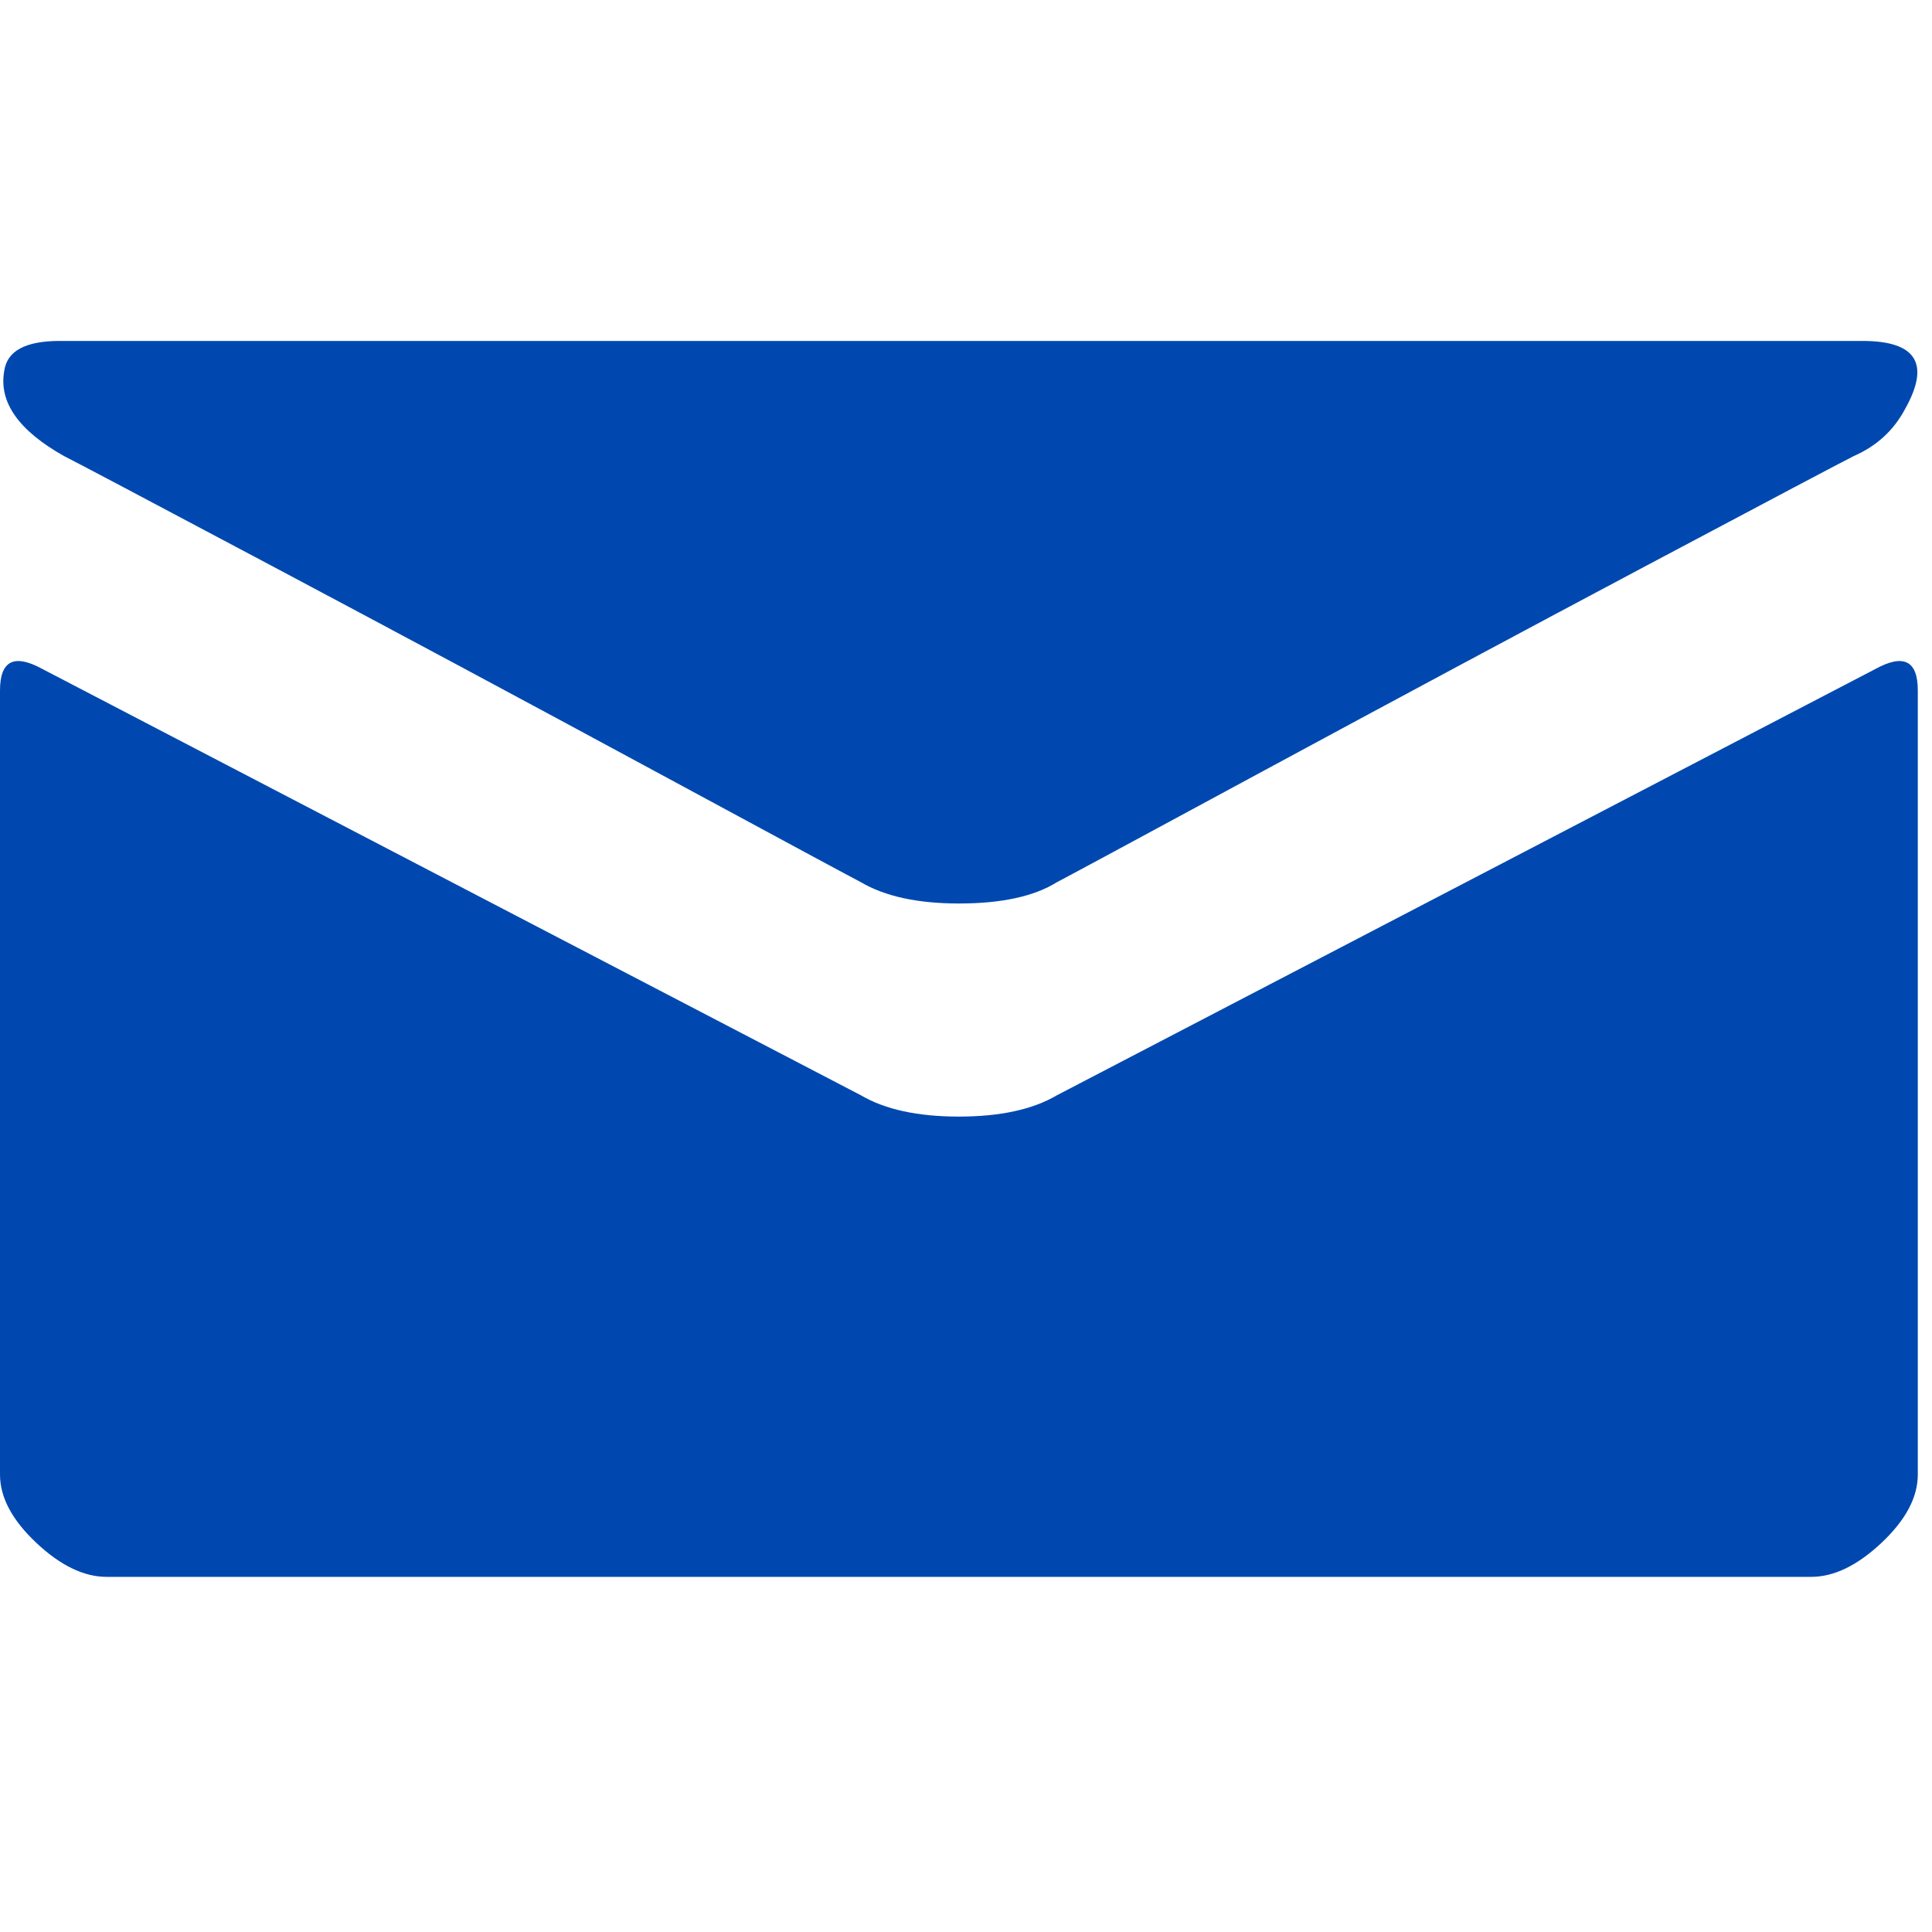
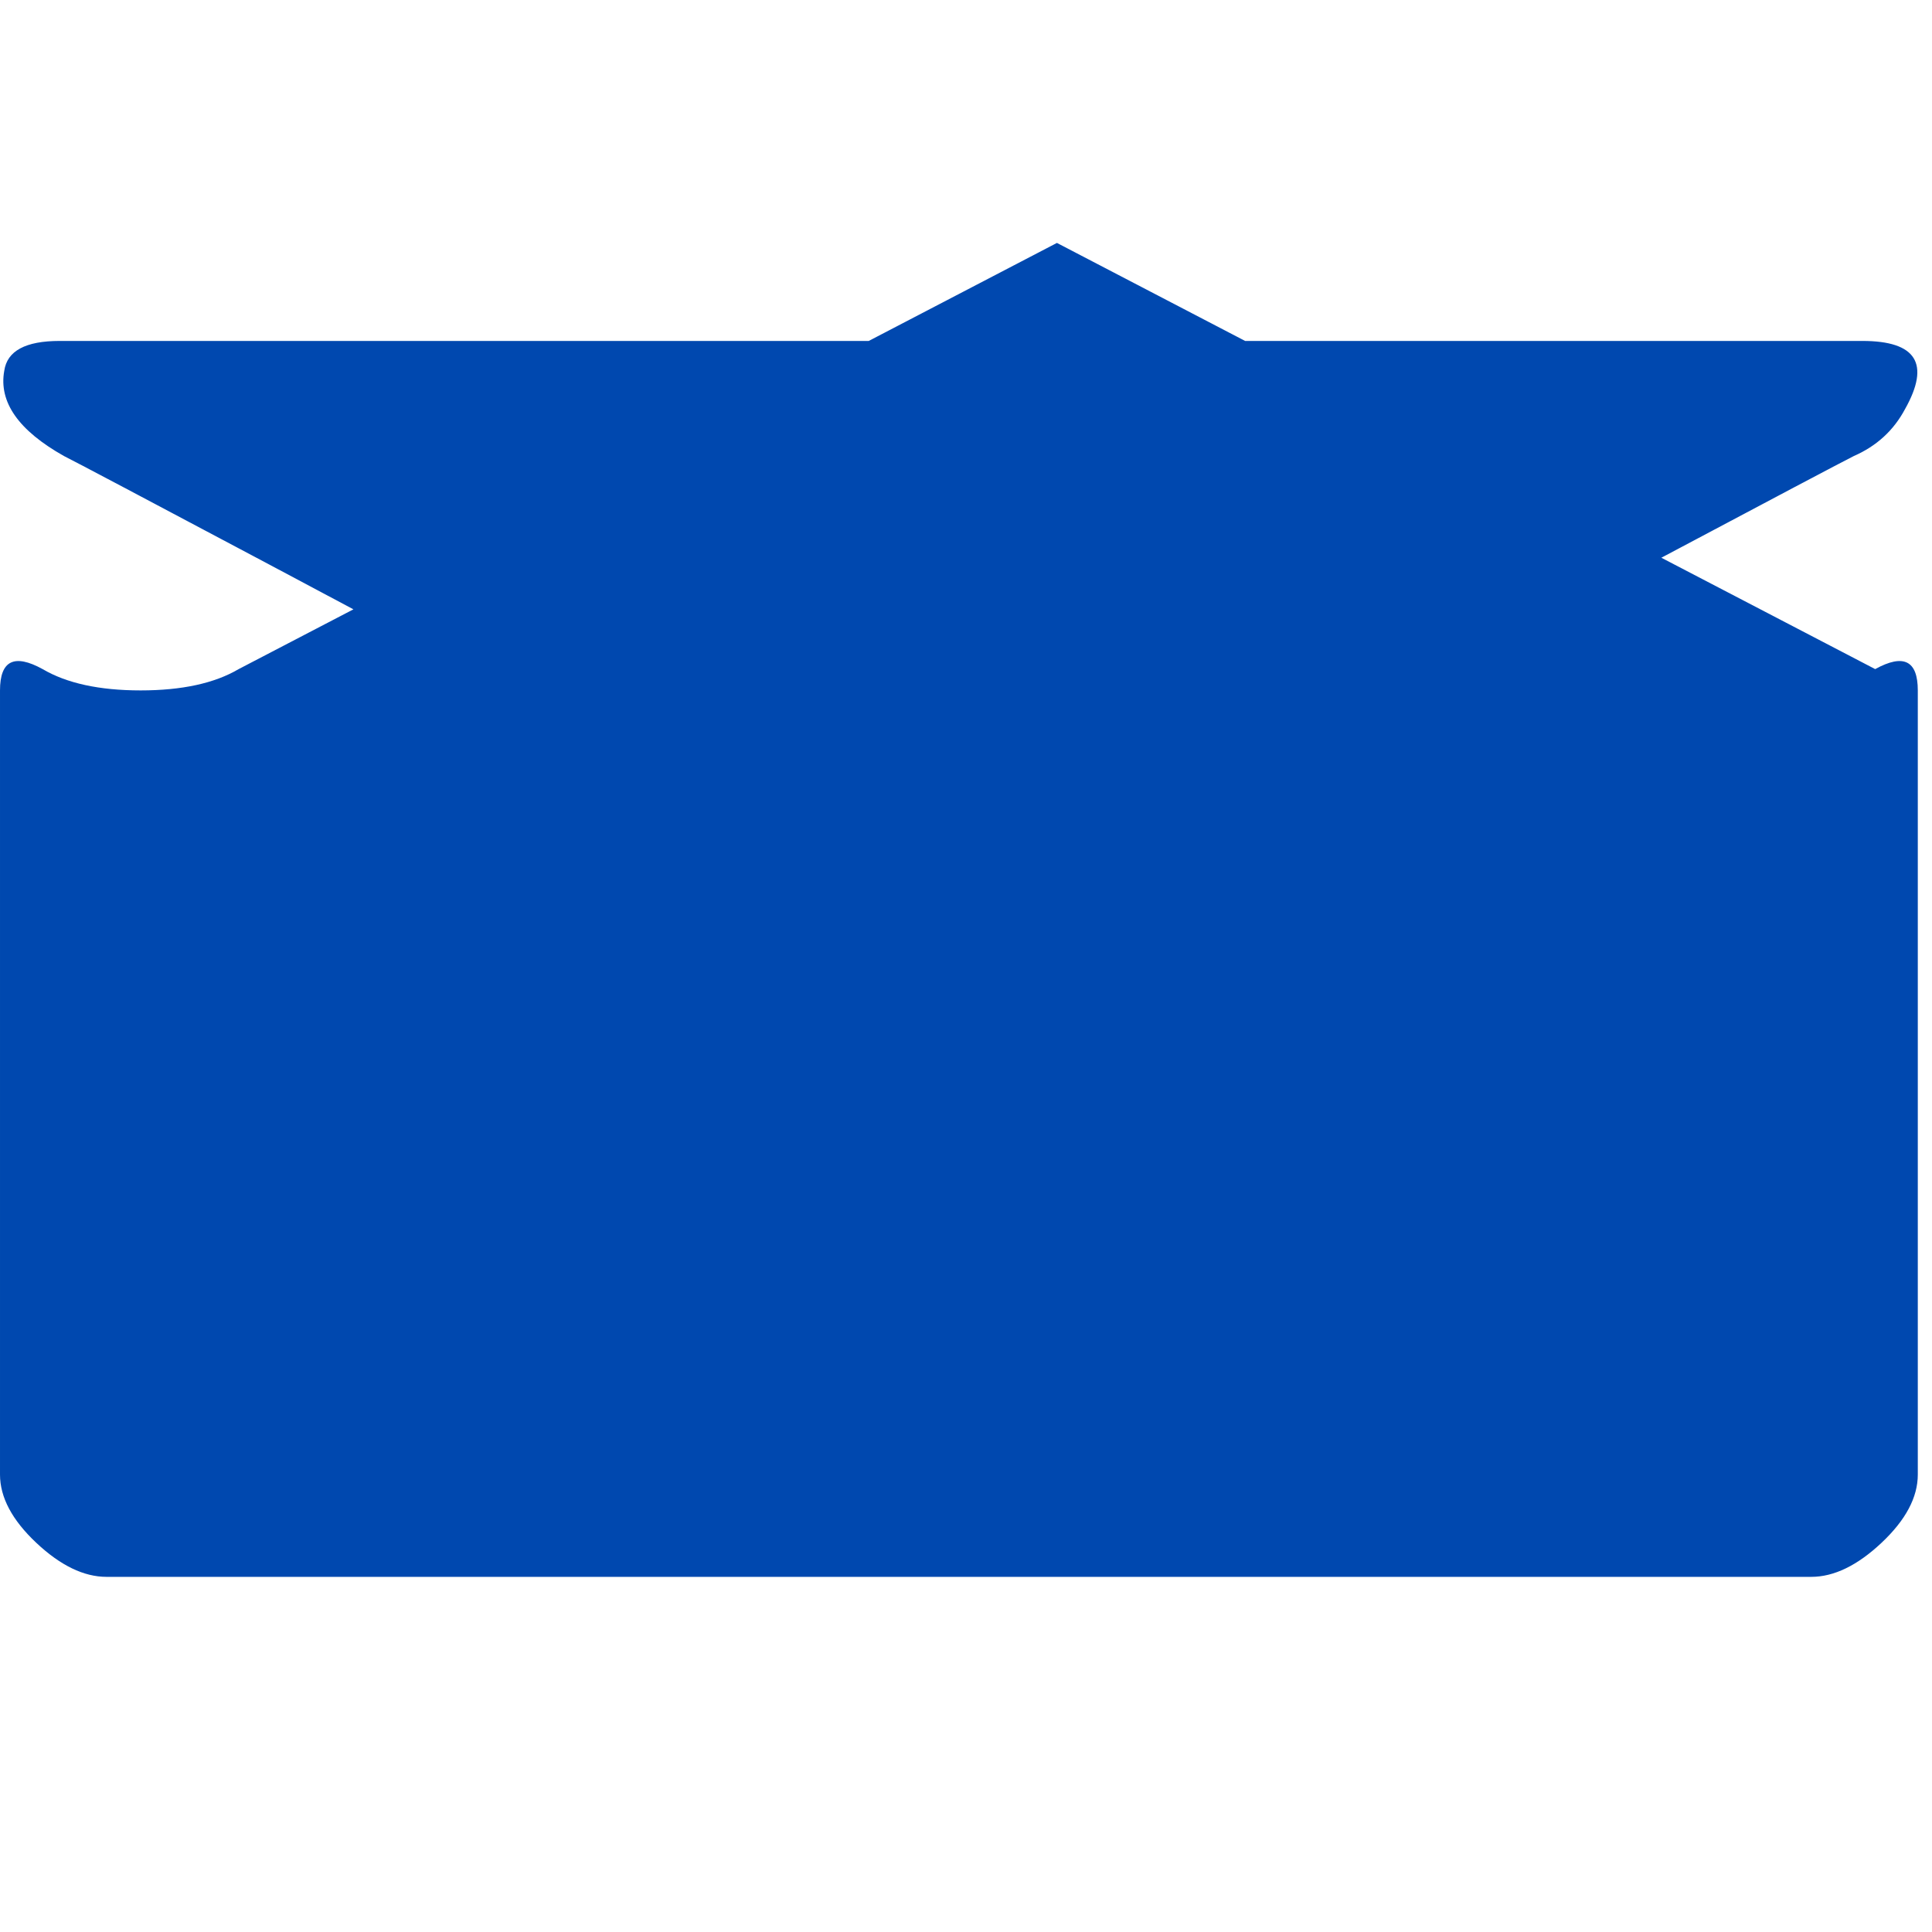
<svg xmlns="http://www.w3.org/2000/svg" width="15px" height="15px" viewBox="0 0 68 44" version="1.1" xml:space="preserve" style="fill-rule:evenodd;clip-rule:evenodd;stroke-linejoin:round;stroke-miterlimit:2;">
-   <path d="M0.15,1.05c0.1,-0.7 0.75,-1.05 1.95,-1.05l63.45,0c1.9,0 2.4,0.8 1.5,2.4c-0.4,0.75 -1,1.3 -1.8,1.65c-0.4,0.2 -2.813,1.475 -7.238,3.825c-4.425,2.35 -8.949,4.775 -13.575,7.275c-4.624,2.5 -7.037,3.8 -7.237,3.9c-0.8,0.5 -1.95,0.75 -3.45,0.75c-1.45,-0 -2.6,-0.25 -3.45,-0.75c-0.2,-0.1 -2.612,-1.4 -7.238,-3.9c-4.624,-2.5 -9.15,-4.925 -13.575,-7.275c-4.425,-2.35 -6.837,-3.625 -7.237,-3.825c-1.6,-0.9 -2.3,-1.9 -2.1,-3Zm65.85,10.5c1,-0.55 1.5,-0.3 1.5,0.75l-0,27.6c-0,0.8 -0.425,1.6 -1.275,2.4c-0.85,0.8 -1.675,1.2 -2.475,1.2l-60,-0c-0.8,-0 -1.625,-0.4 -2.475,-1.2c-0.85,-0.8 -1.275,-1.6 -1.275,-2.4l-0,-27.6c-0,-1.05 0.5,-1.3 1.5,-0.75l28.8,15c0.85,0.5 2,0.75 3.45,0.75c1.45,-0 2.6,-0.25 3.45,-0.75l28.8,-15Z" style="fill:#0048af;fill-rule:nonzero;" />
+   <path d="M0.15,1.05c0.1,-0.7 0.75,-1.05 1.95,-1.05l63.45,0c1.9,0 2.4,0.8 1.5,2.4c-0.4,0.75 -1,1.3 -1.8,1.65c-0.4,0.2 -2.813,1.475 -7.238,3.825c-4.425,2.35 -8.949,4.775 -13.575,7.275c-4.624,2.5 -7.037,3.8 -7.237,3.9c-0.8,0.5 -1.95,0.75 -3.45,0.75c-1.45,-0 -2.6,-0.25 -3.45,-0.75c-0.2,-0.1 -2.612,-1.4 -7.238,-3.9c-4.624,-2.5 -9.15,-4.925 -13.575,-7.275c-4.425,-2.35 -6.837,-3.625 -7.237,-3.825c-1.6,-0.9 -2.3,-1.9 -2.1,-3Zm65.85,10.5c1,-0.55 1.5,-0.3 1.5,0.75l-0,27.6c-0,0.8 -0.425,1.6 -1.275,2.4c-0.85,0.8 -1.675,1.2 -2.475,1.2l-60,-0c-0.8,-0 -1.625,-0.4 -2.475,-1.2c-0.85,-0.8 -1.275,-1.6 -1.275,-2.4l-0,-27.6c-0,-1.05 0.5,-1.3 1.5,-0.75c0.85,0.5 2,0.75 3.45,0.75c1.45,-0 2.6,-0.25 3.45,-0.75l28.8,-15Z" style="fill:#0048af;fill-rule:nonzero;" />
</svg>